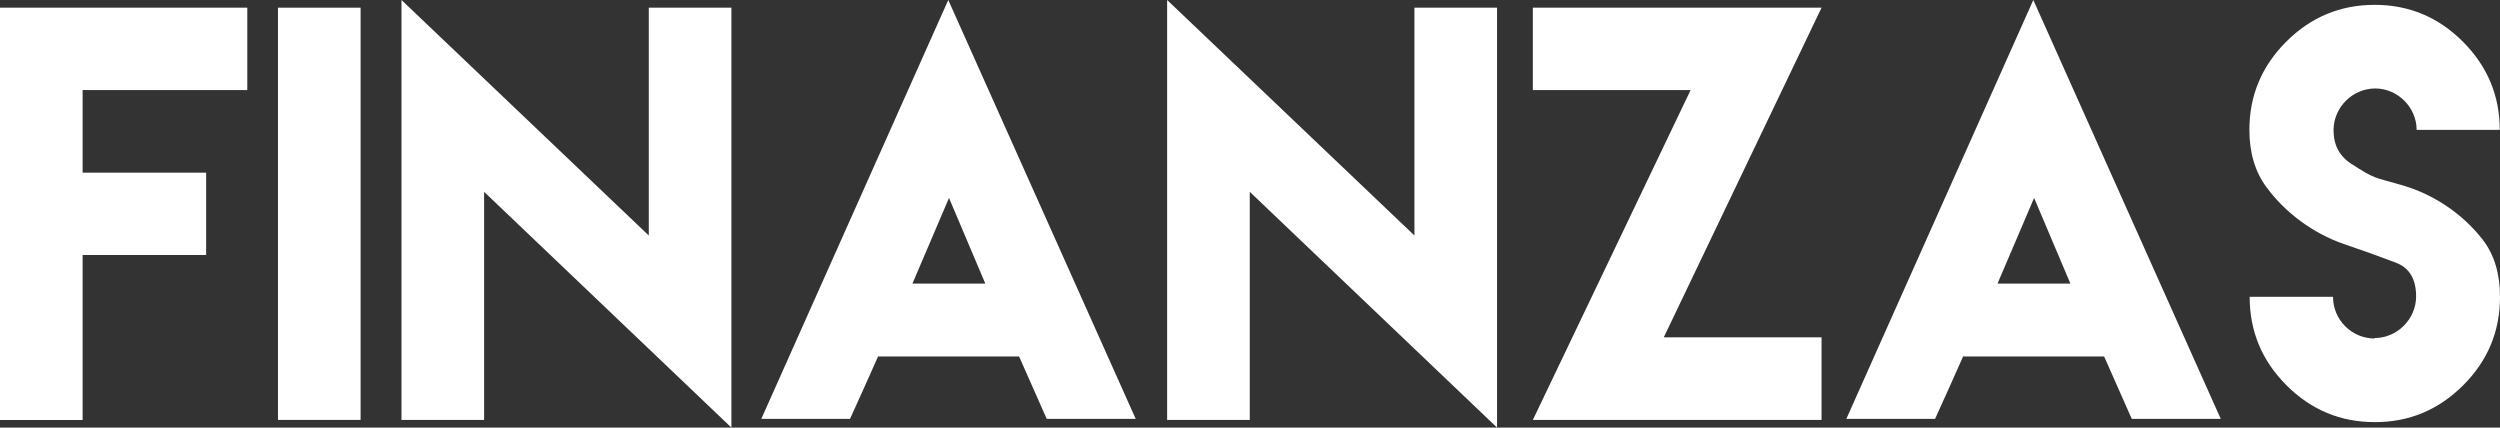
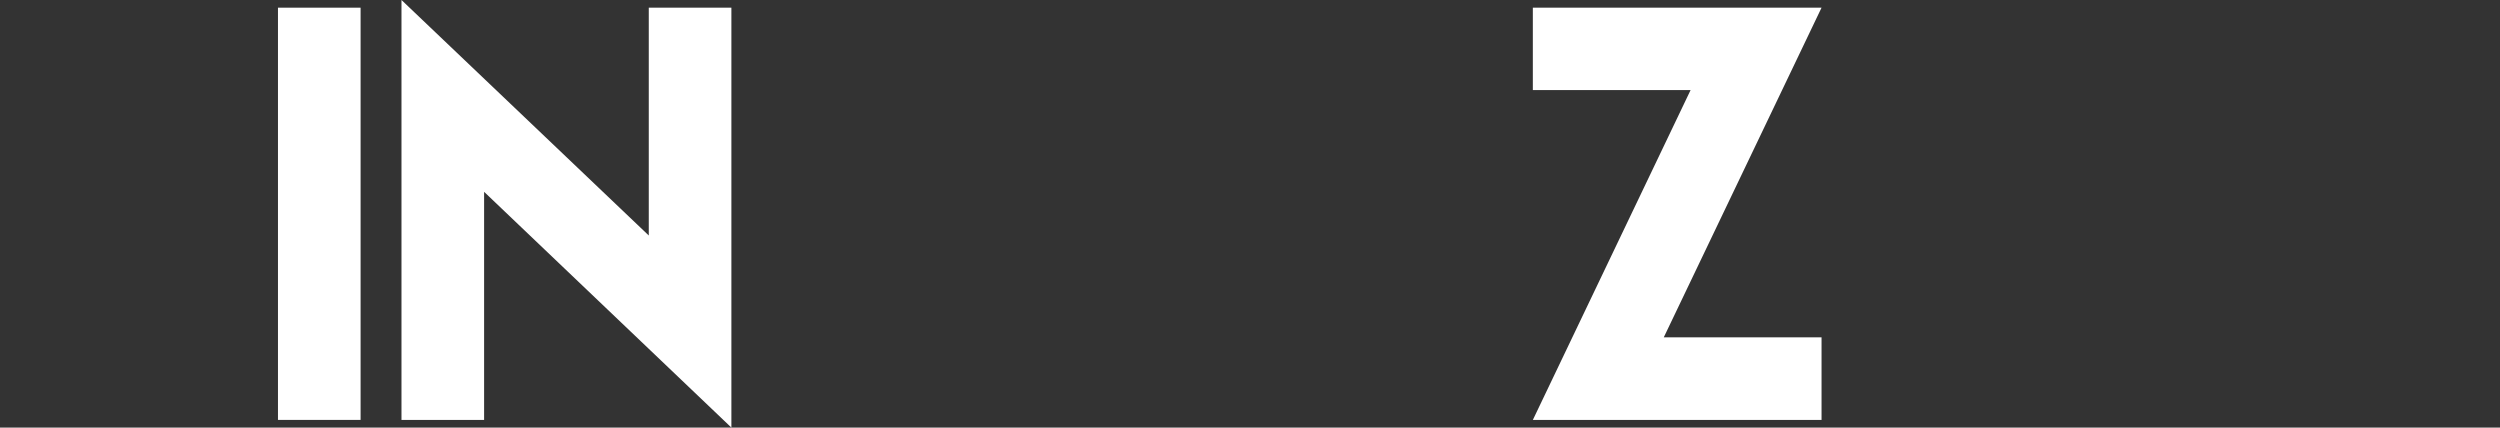
<svg xmlns="http://www.w3.org/2000/svg" version="1.1" x="0px" y="0px" width="57.281px" height="9.797px" viewBox="0 0 57.281 9.797" style="enable-background:new 0 0 57.281 9.797;" xml:space="preserve">
  <rect x="0" y="0" width="57.281" height="9.797" fill="#333333" stroke="none" />
  <style type="text/css">
	.st0{fill:#FFFFFF;}
</style>
  <defs>
</defs>
  <g>
-     <path class="st0" d="M5.666,0.176v1.887H1.893v1.893h2.83v1.887h-2.83v1.887v1.893H0V5.842V3.955V0.176H5.666z" />
    <path class="st0" d="M6.369,0.176h1.893v9.445H6.369V0.176z" />
    <path class="st0" d="M14.865,5.396V0.176h1.893v9.621l-5.666-5.402v5.227H9.199V0L14.865,5.396z" />
-     <path class="st0" d="M20.121,8.162c-0.211,0.48-0.428,0.955-0.645,1.436h-2.033L21.727,0l4.295,9.598h-2.039   c-0.211-0.475-0.422-0.955-0.633-1.43h-3.217L20.121,8.162z M22.576,6.498l-0.832-1.963l-0.838,1.963H22.576z" />
-     <path class="st0" d="M32.408,5.396V0.176h1.893v9.621l-5.666-5.402v5.227h-1.893V0L32.408,5.396z" />
    <path class="st0" d="M41.736,0.176l-3.615,7.553h3.615v1.893h-6.615l3.615-7.559h-3.615V0.176H41.736z" />
-     <path class="st0" d="M44.982,8.162c-0.211,0.48-0.428,0.955-0.645,1.436h-2.033L46.588,0l4.295,9.598h-2.039   c-0.211-0.475-0.422-0.955-0.633-1.43h-3.217L44.982,8.162z M47.438,6.498l-0.832-1.963l-0.838,1.963H47.438z" />
-     <path class="st0" d="M54.404,7.746c0.521,0,0.955-0.434,0.955-0.955c0-0.404-0.158-0.662-0.48-0.779   c-0.68-0.252-0.516-0.193-1.178-0.422c-0.697-0.24-1.342-0.715-1.775-1.307c-0.258-0.352-0.387-0.785-0.387-1.307   c0-0.785,0.281-1.459,0.844-2.021s1.236-0.844,2.027-0.844c0.785,0,1.459,0.281,2.021,0.844s0.844,1.236,0.844,2.021h-1.904   c0-0.516-0.434-0.949-0.949-0.949c-0.521,0-0.955,0.434-0.955,0.955c0,0.34,0.135,0.598,0.41,0.773   c0.562,0.363,0.498,0.293,1.172,0.492c0.727,0.211,1.383,0.662,1.834,1.242c0.264,0.34,0.398,0.779,0.398,1.312   c0,0.791-0.281,1.465-0.844,2.027s-1.236,0.844-2.021,0.844c-0.791,0-1.465-0.281-2.027-0.844s-0.844-1.236-0.844-2.027h1.91   c0,0.527,0.428,0.955,0.955,0.955L54.404,7.746z" />
  </g>
</svg>